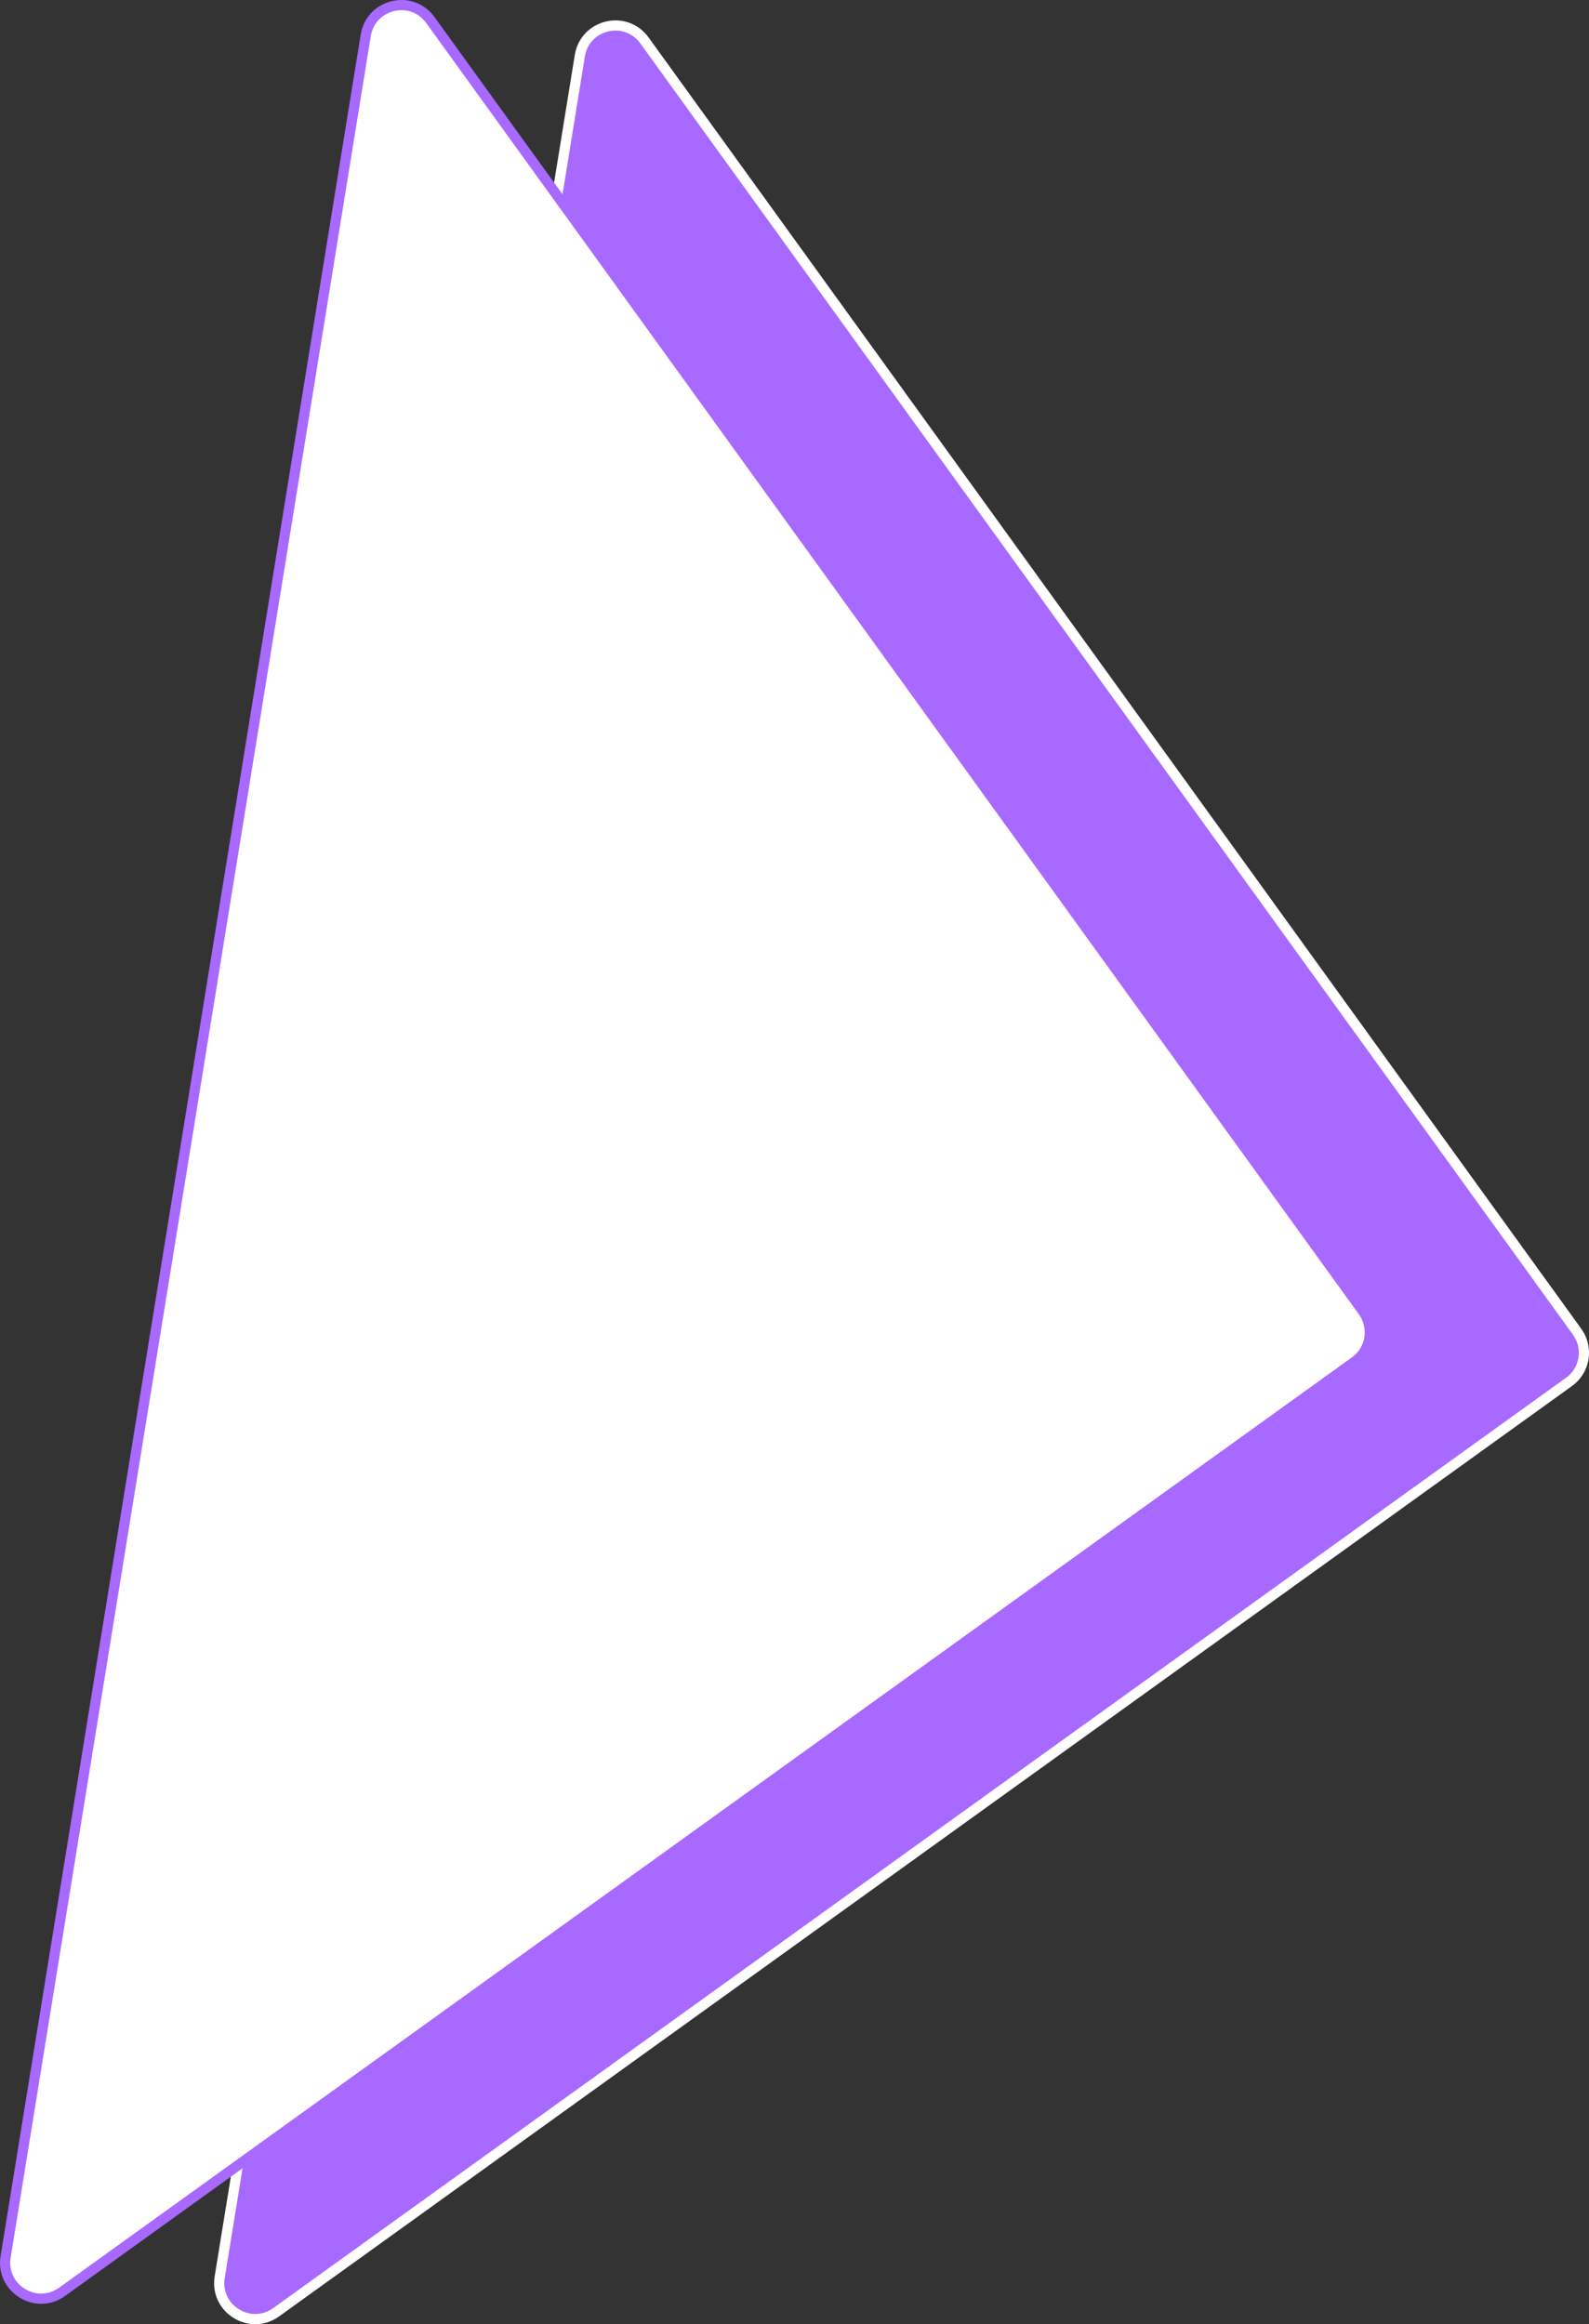
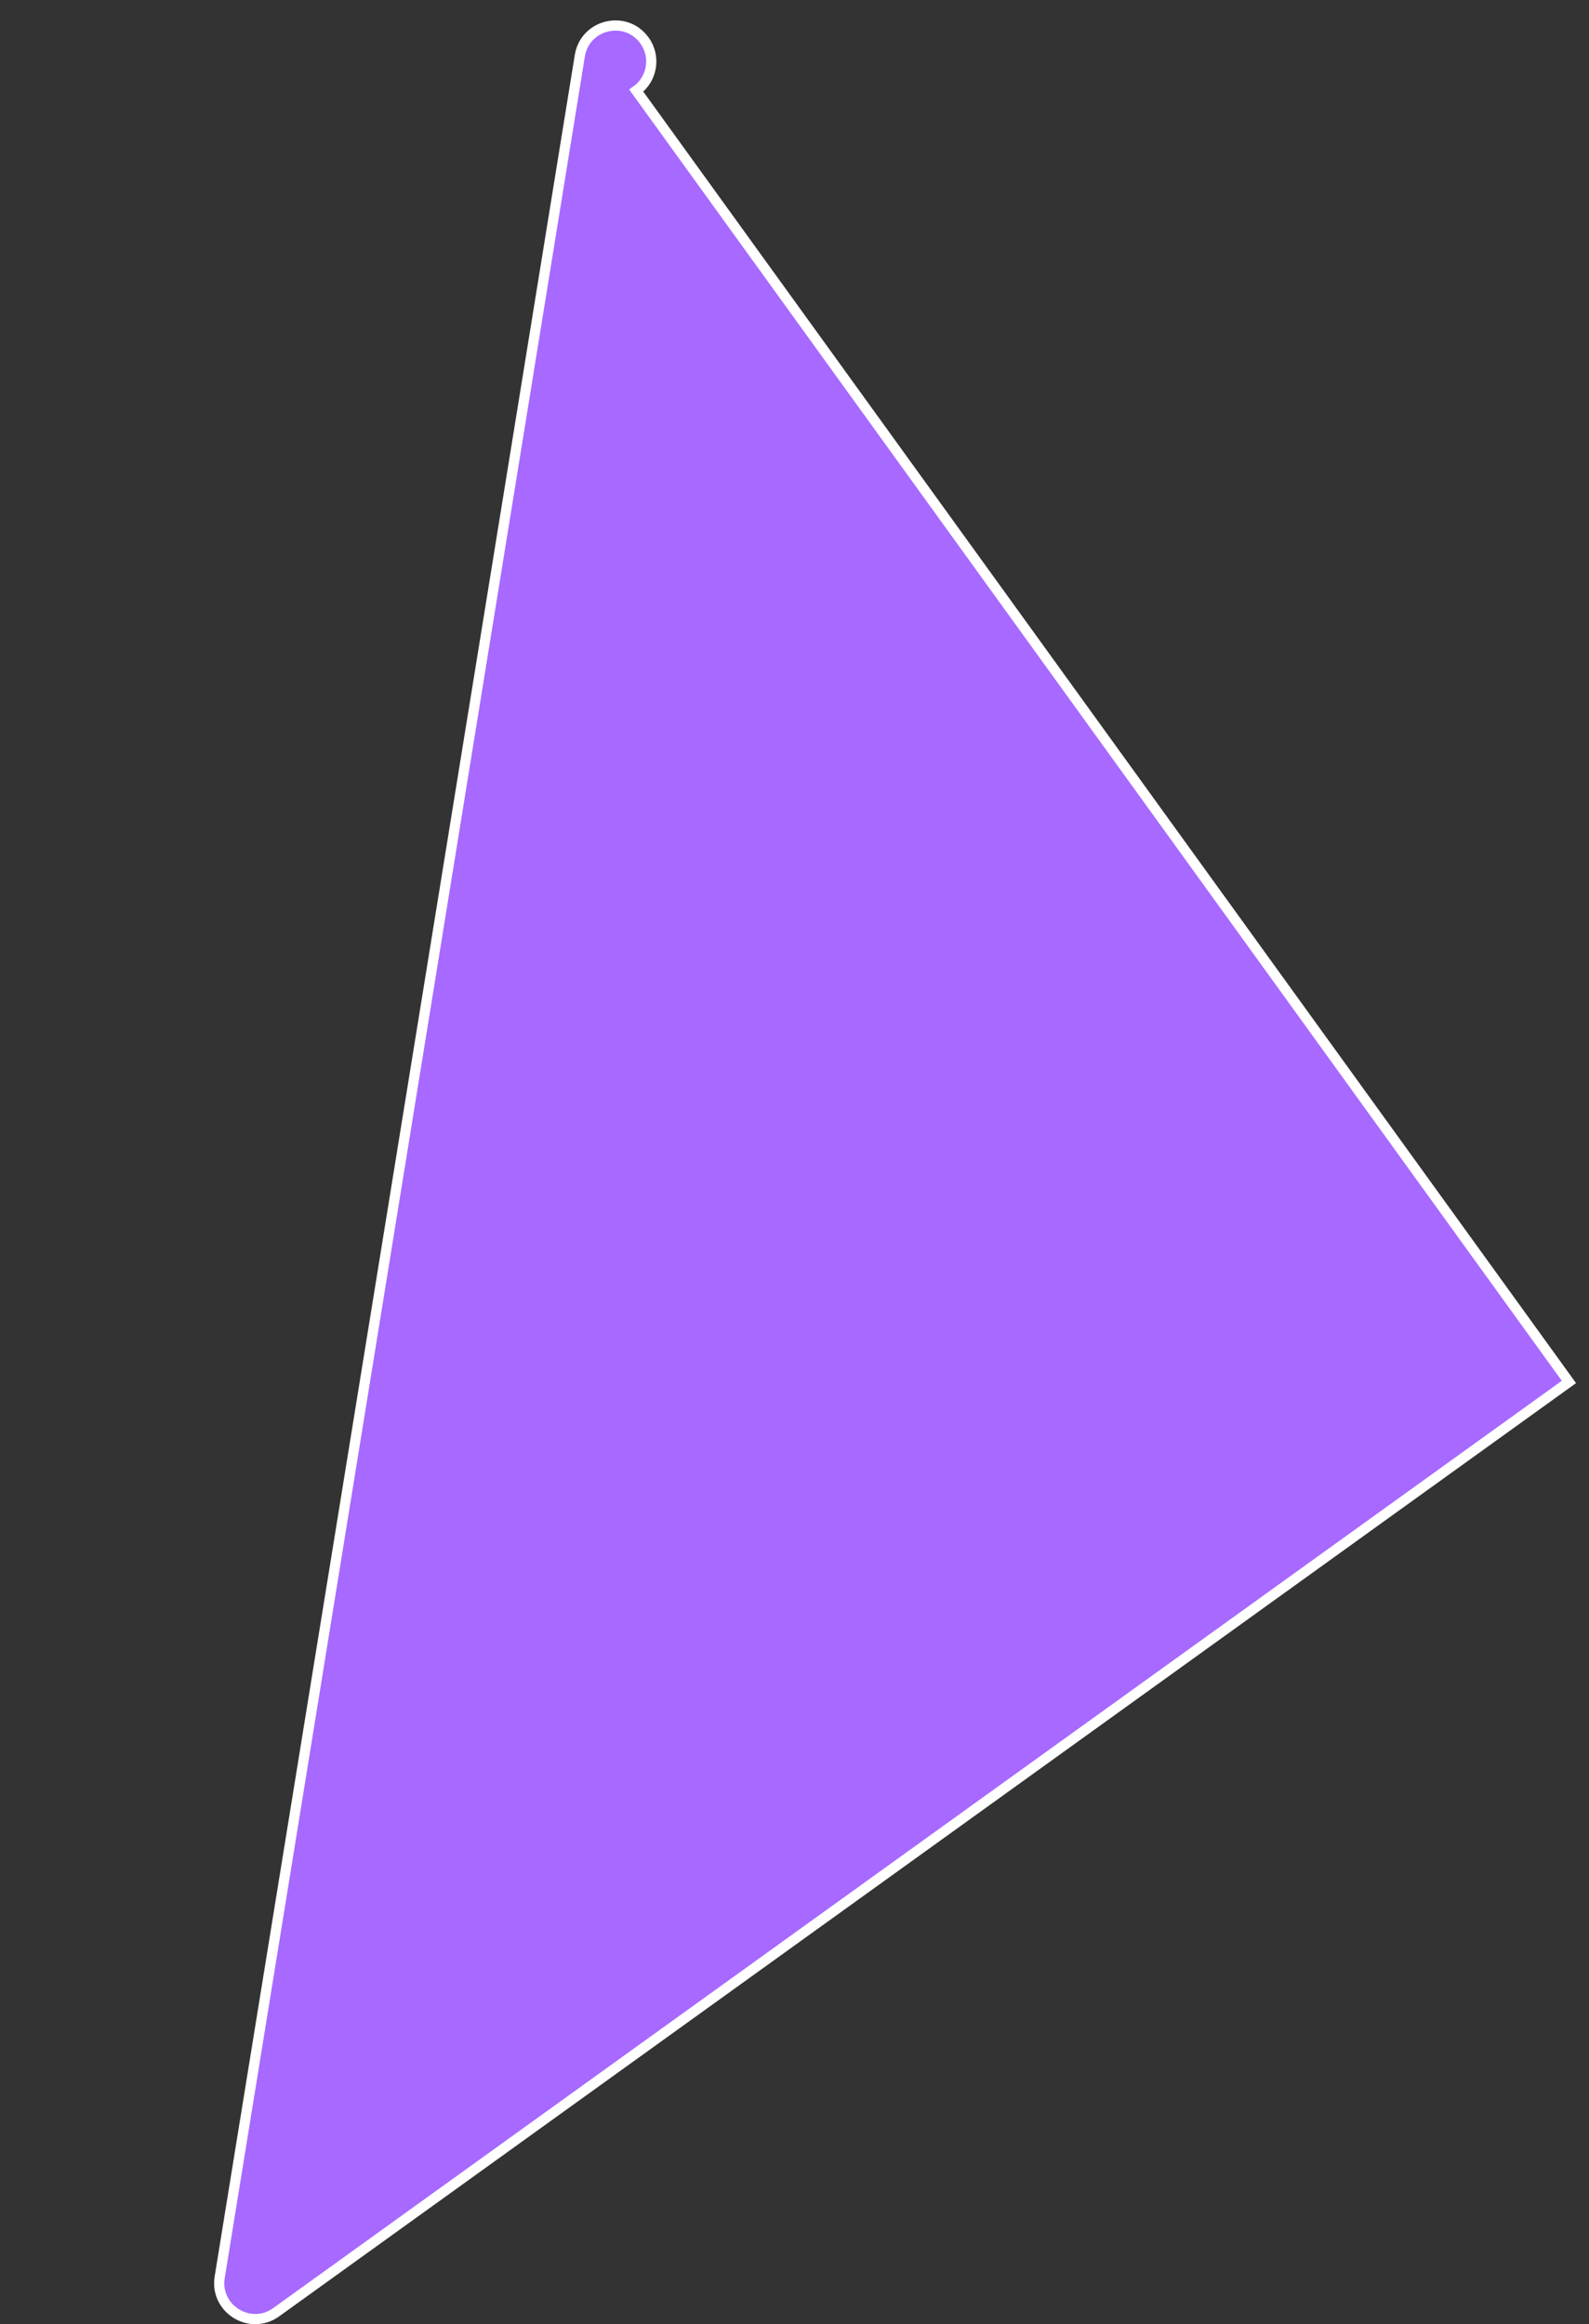
<svg xmlns="http://www.w3.org/2000/svg" id="Layer_2" data-name="Layer 2" viewBox="0 0 311.73 455.79">
  <rect x="0" y="0" width="311.73" height="455.79" fill="#333333" stroke="none" />
  <defs>
    <style>
      .cls-1 {
        fill: #a769ff;
        stroke: #fff;
      }

      .cls-1, .cls-2 {
        stroke-miterlimit: 10;
        stroke-width: 2px;
      }

      .cls-2 {
        fill: #fff;
        stroke: #a769ff;
      }
    </style>
  </defs>
  <g id="Layer_1-2" data-name="Layer 1">
-     <path class="cls-1" d="M307.79,271.01L54.18,453.44c-5.1,3.67-12.08-.66-11.08-6.85L113.75,10.93c1.01-6.2,9-8.09,12.68-3l182.97,253.23c2.28,3.16,1.57,7.58-1.6,9.85Z" />
-     <path class="cls-2" d="M265.79,267.01L12.18,449.44c-5.1,3.67-12.08-.66-11.08-6.85L71.75,6.93c1.01-6.2,9-8.09,12.68-3l182.97,253.23c2.28,3.16,1.57,7.58-1.6,9.85Z" />
+     <path class="cls-1" d="M307.79,271.01L54.18,453.44c-5.1,3.67-12.08-.66-11.08-6.85L113.75,10.93c1.01-6.2,9-8.09,12.68-3c2.28,3.16,1.57,7.58-1.6,9.85Z" />
  </g>
</svg>